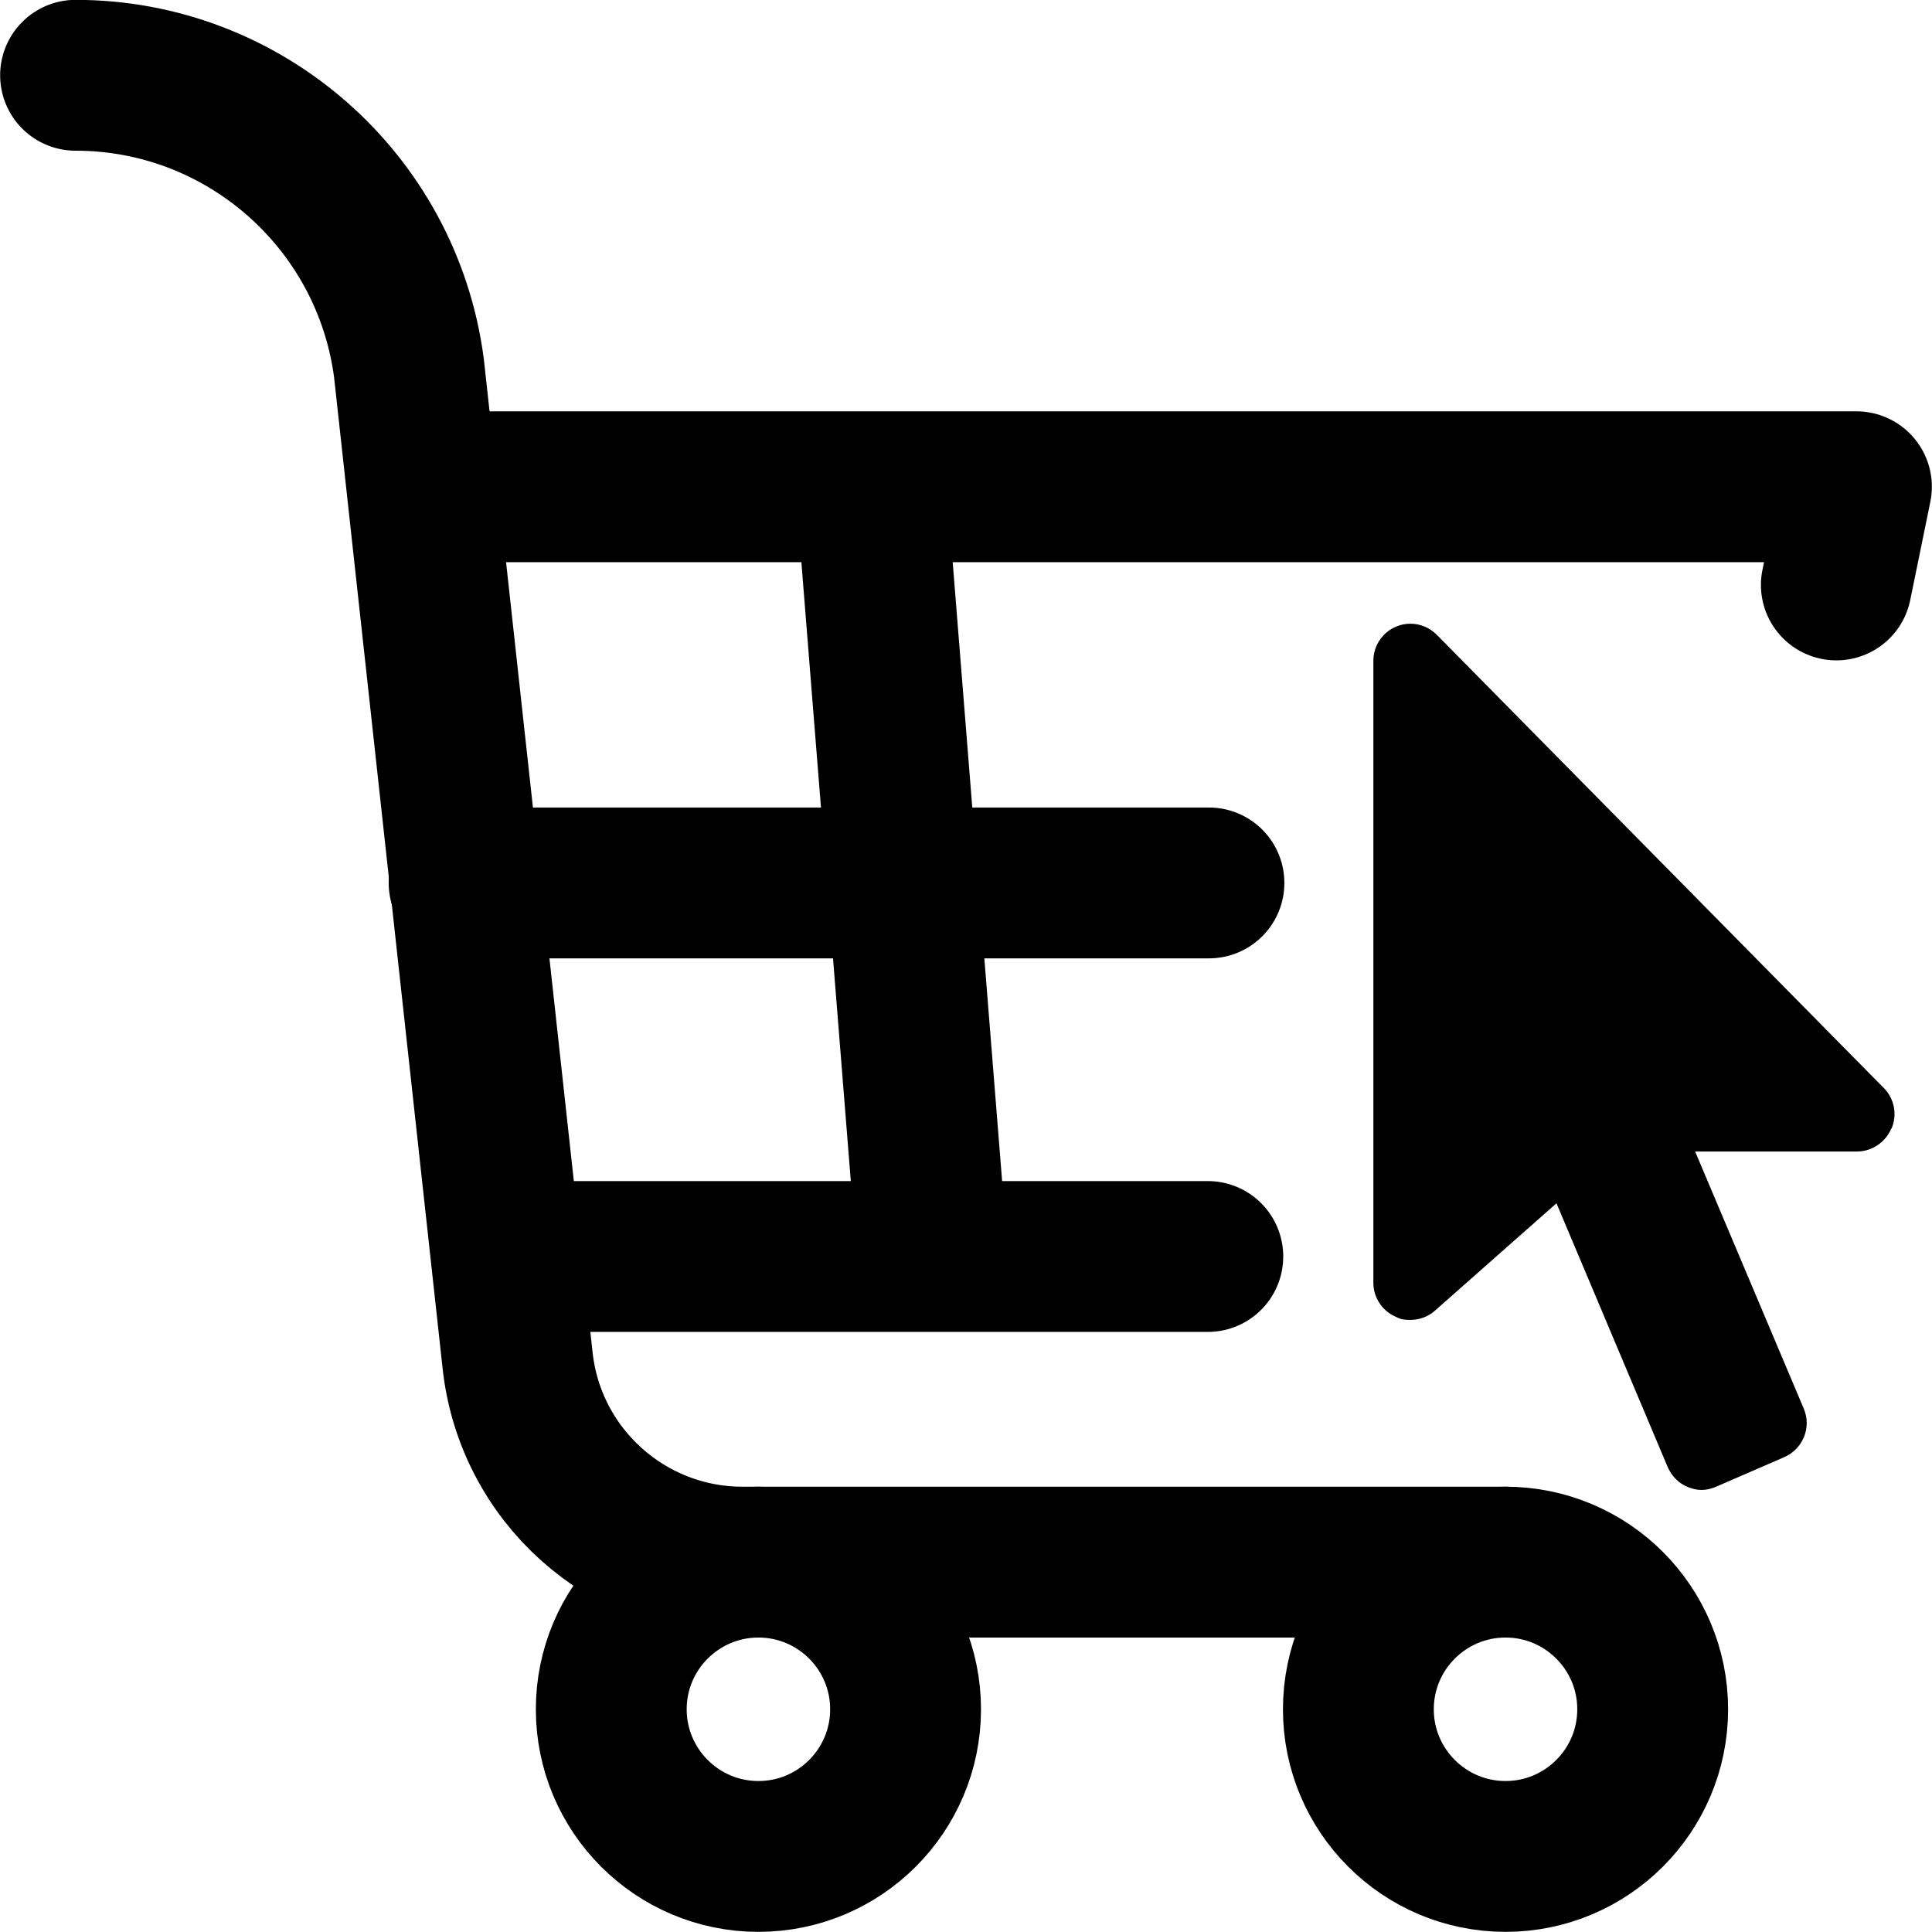
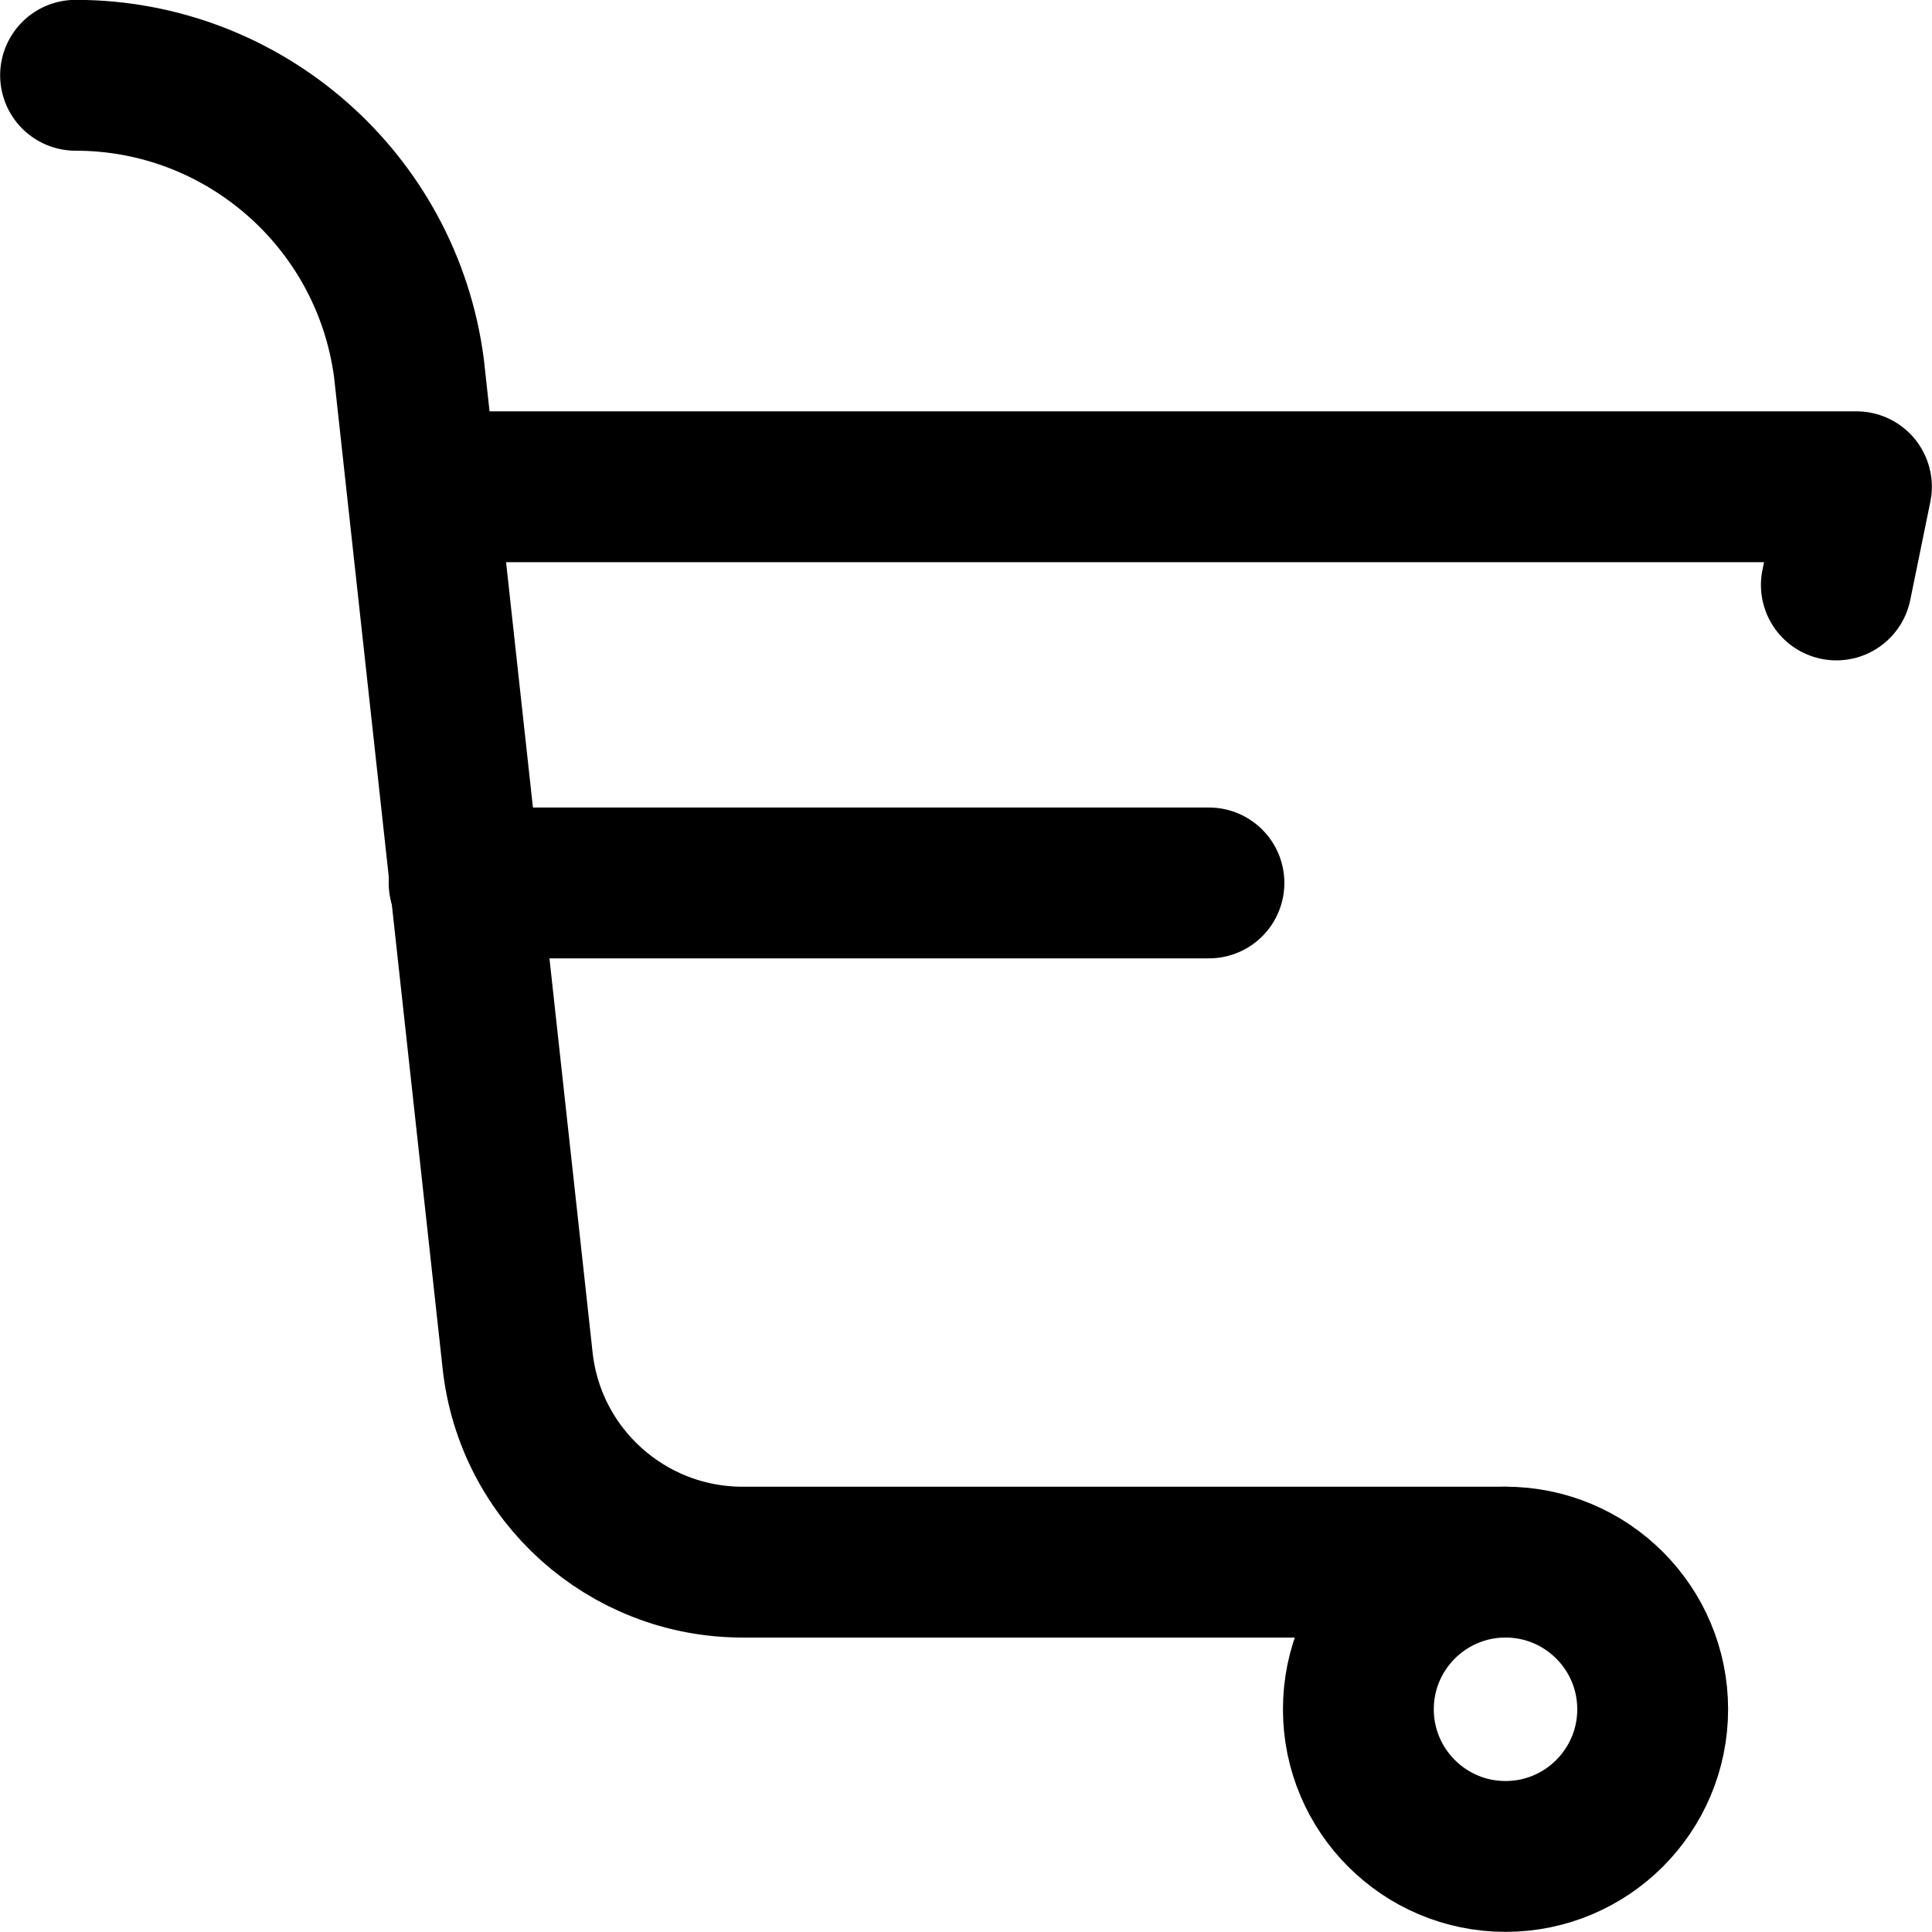
<svg xmlns="http://www.w3.org/2000/svg" version="1.1" viewBox="0 0 682.7 682.7">
  <defs>
    <style>
      .cls-1, .cls-2 {
        fill: none;
      }

      .cls-2 {
        stroke: #000;
        stroke-linecap: round;
        stroke-linejoin: round;
        stroke-width: 53.3px;
      }

      .cls-3 {
        clip-path: url(#clippath);
      }
    </style>
    <clipPath id="clippath">
      <rect class="cls-1" width="682.7" height="682.7" />
    </clipPath>
  </defs>
  <g>
    <g id="svg2844">
      <g id="g2850">
        <g id="g2852">
          <g class="cls-3">
            <g id="g2854">
              <g id="g2860">
                <path id="path2862" class="cls-2" d="M164,172h492l-7.1,34.7" />
              </g>
              <g id="g2864">
-                 <path id="path2866" class="cls-2" d="M426.8,444h-247.8" />
                <path id="path28661" class="cls-2" d="M164,312h263.2" />
              </g>
              <g id="g2868">
-                 <path id="path2870" class="cls-2" d="M320,604c0,28.7-23.3,52-52,52s-52-23.3-52-52,23.3-52,52-52,52,23.3,52,52Z" />
-               </g>
+                 </g>
              <g id="g2872">
                <path id="path2874" class="cls-2" d="M584,604c0,28.7-23.3,52-52,52s-52-23.3-52-52,23.3-52,52-52,52,23.3,52,52Z" />
              </g>
              <g id="g2876">
                <path id="path2878" class="cls-2" d="M532,552h-269.6c-40.8,0-75.1-30.7-79.5-71.3l-38.4-350.7c-7.8-59.1-58.2-103.4-117.8-103.4" />
              </g>
              <g id="g2880">
-                 <path id="path2882" class="cls-2" d="M308,174.7l21.3,266.7" />
-               </g>
+                 </g>
            </g>
          </g>
        </g>
      </g>
-       <path d="M668.3,398.8c-2,4.8-6.8,8.1-12.1,8.1h-57.2l38.4,90.9c2.8,6.6-.3,14.2-6.9,17.1l-24.2,10.5c-1.6.7-3.4,1.1-5.1,1.1h0c-1.6,0-3.2-.4-4.7-1-3.3-1.3-5.8-3.9-7.2-7.1l-39.3-93.2-42.9,37.9c-2.4,2.2-5.6,3.3-8.7,3.3s-3.7-.4-5.4-1.2c-4.7-2.1-7.7-6.8-7.7-11.9v-219.8c0-5.3,3.2-10.1,8.1-12.1,1.6-.7,3.3-1,5-1,3.5,0,6.8,1.4,9.3,3.9l158,160.2c3.7,3.7,4.8,9.4,2.7,14.3h0Z" />
    </g>
  </g>
</svg>